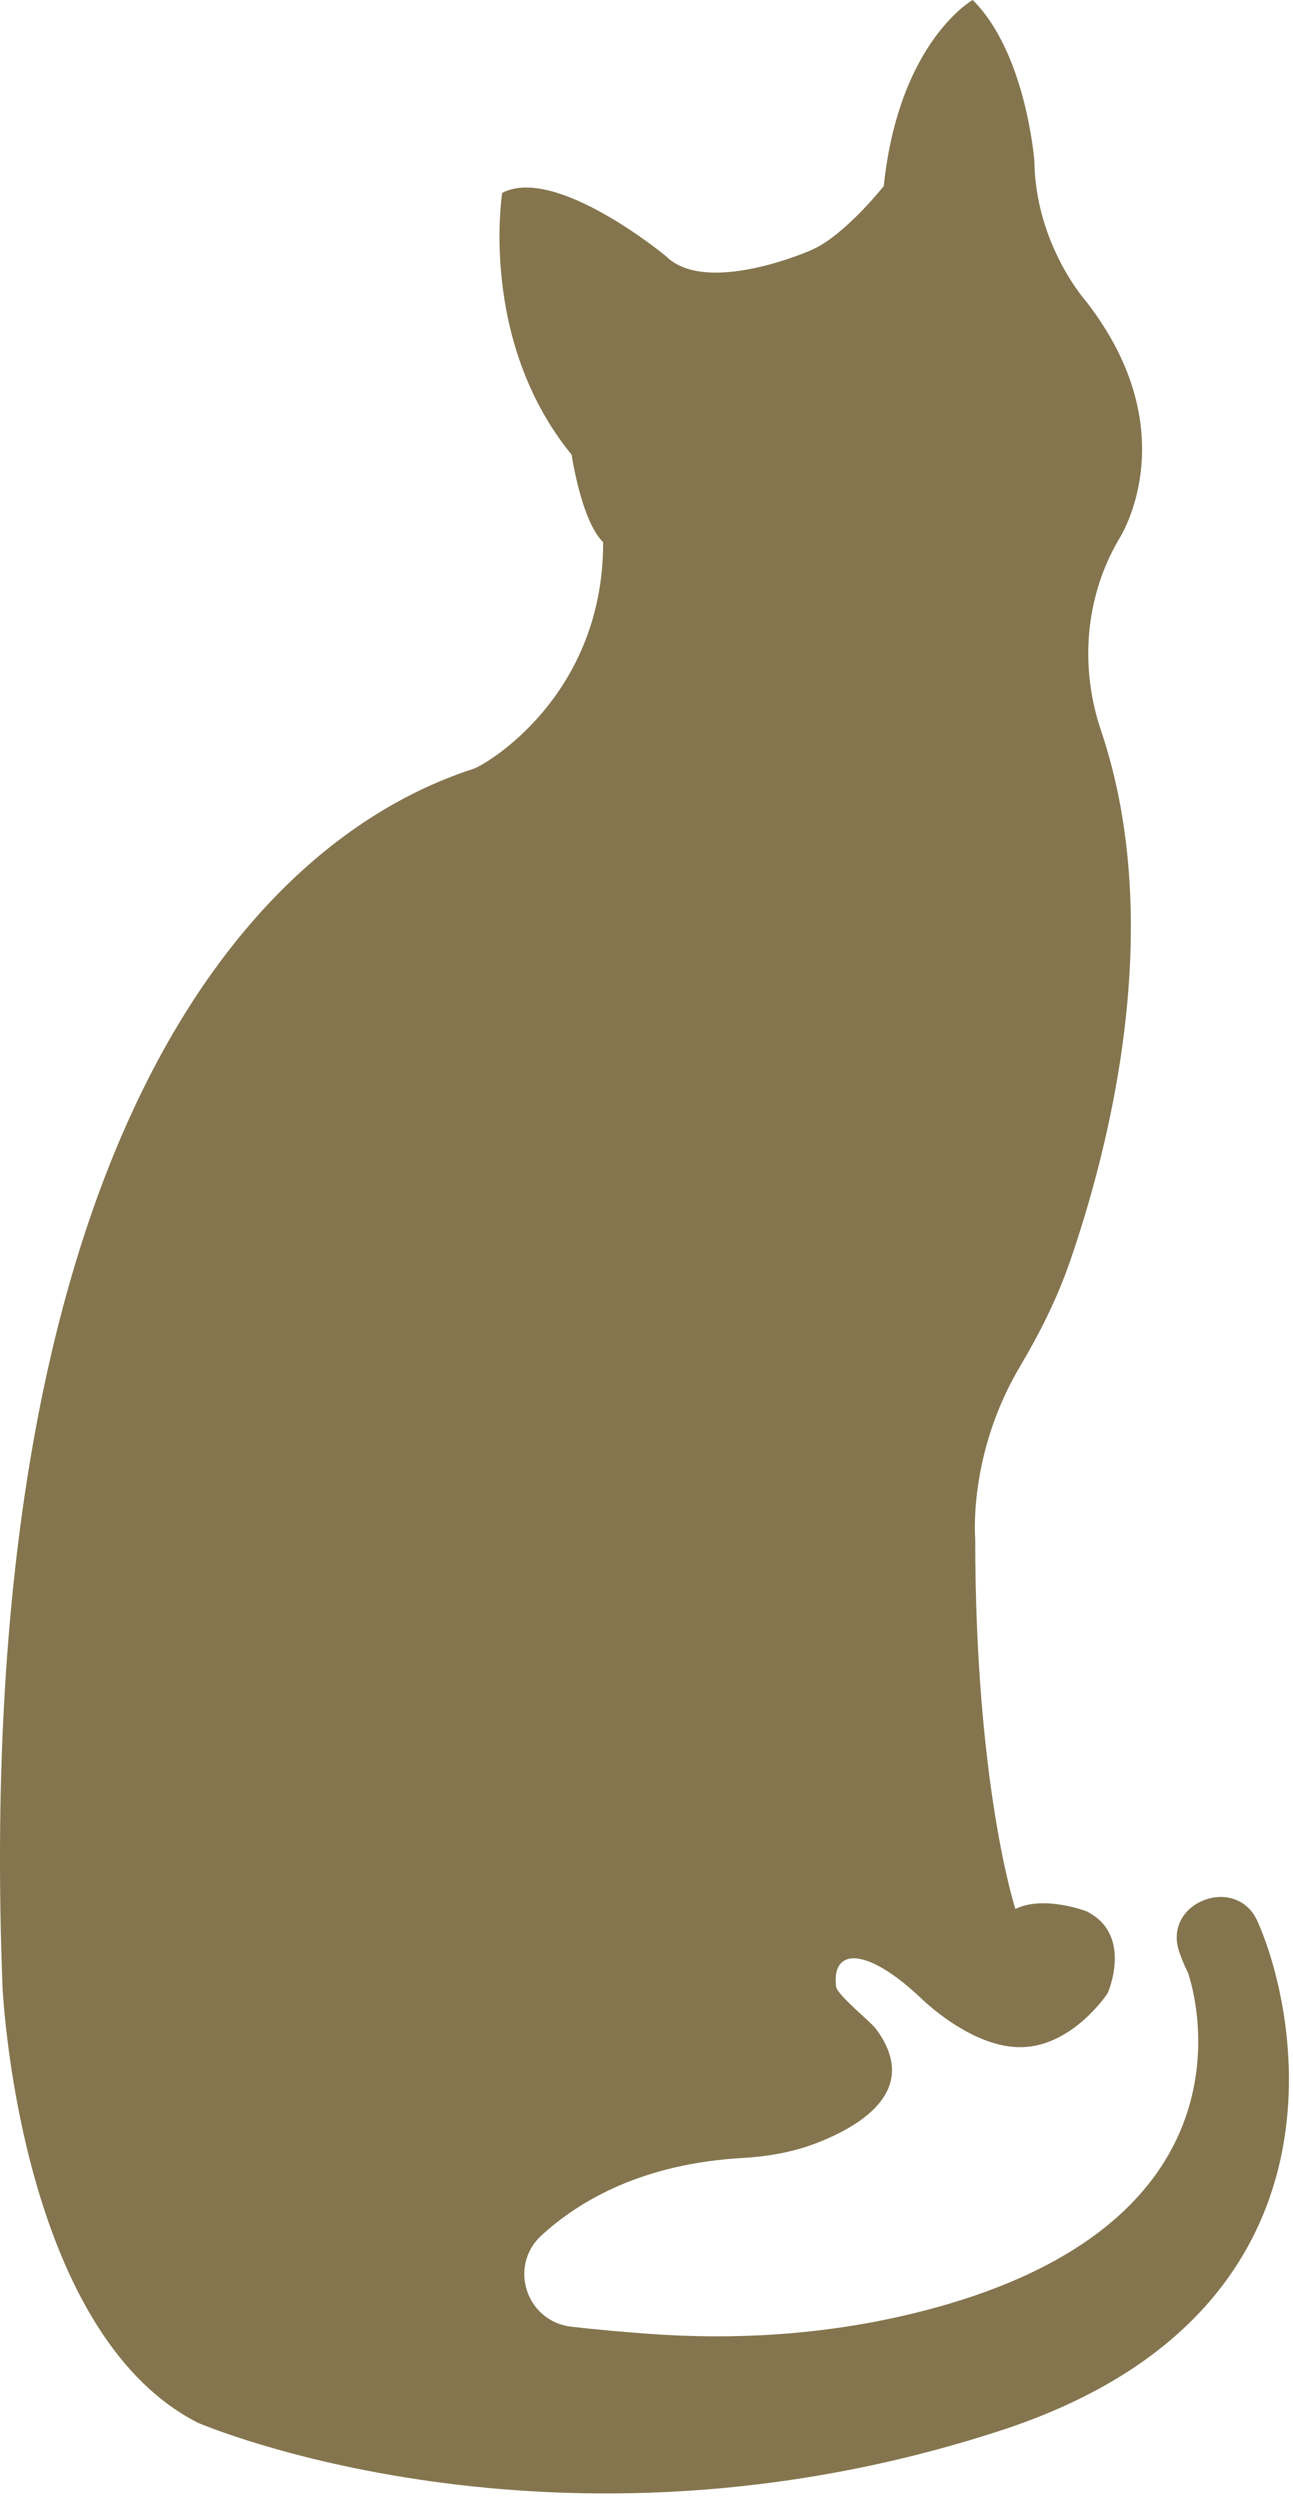
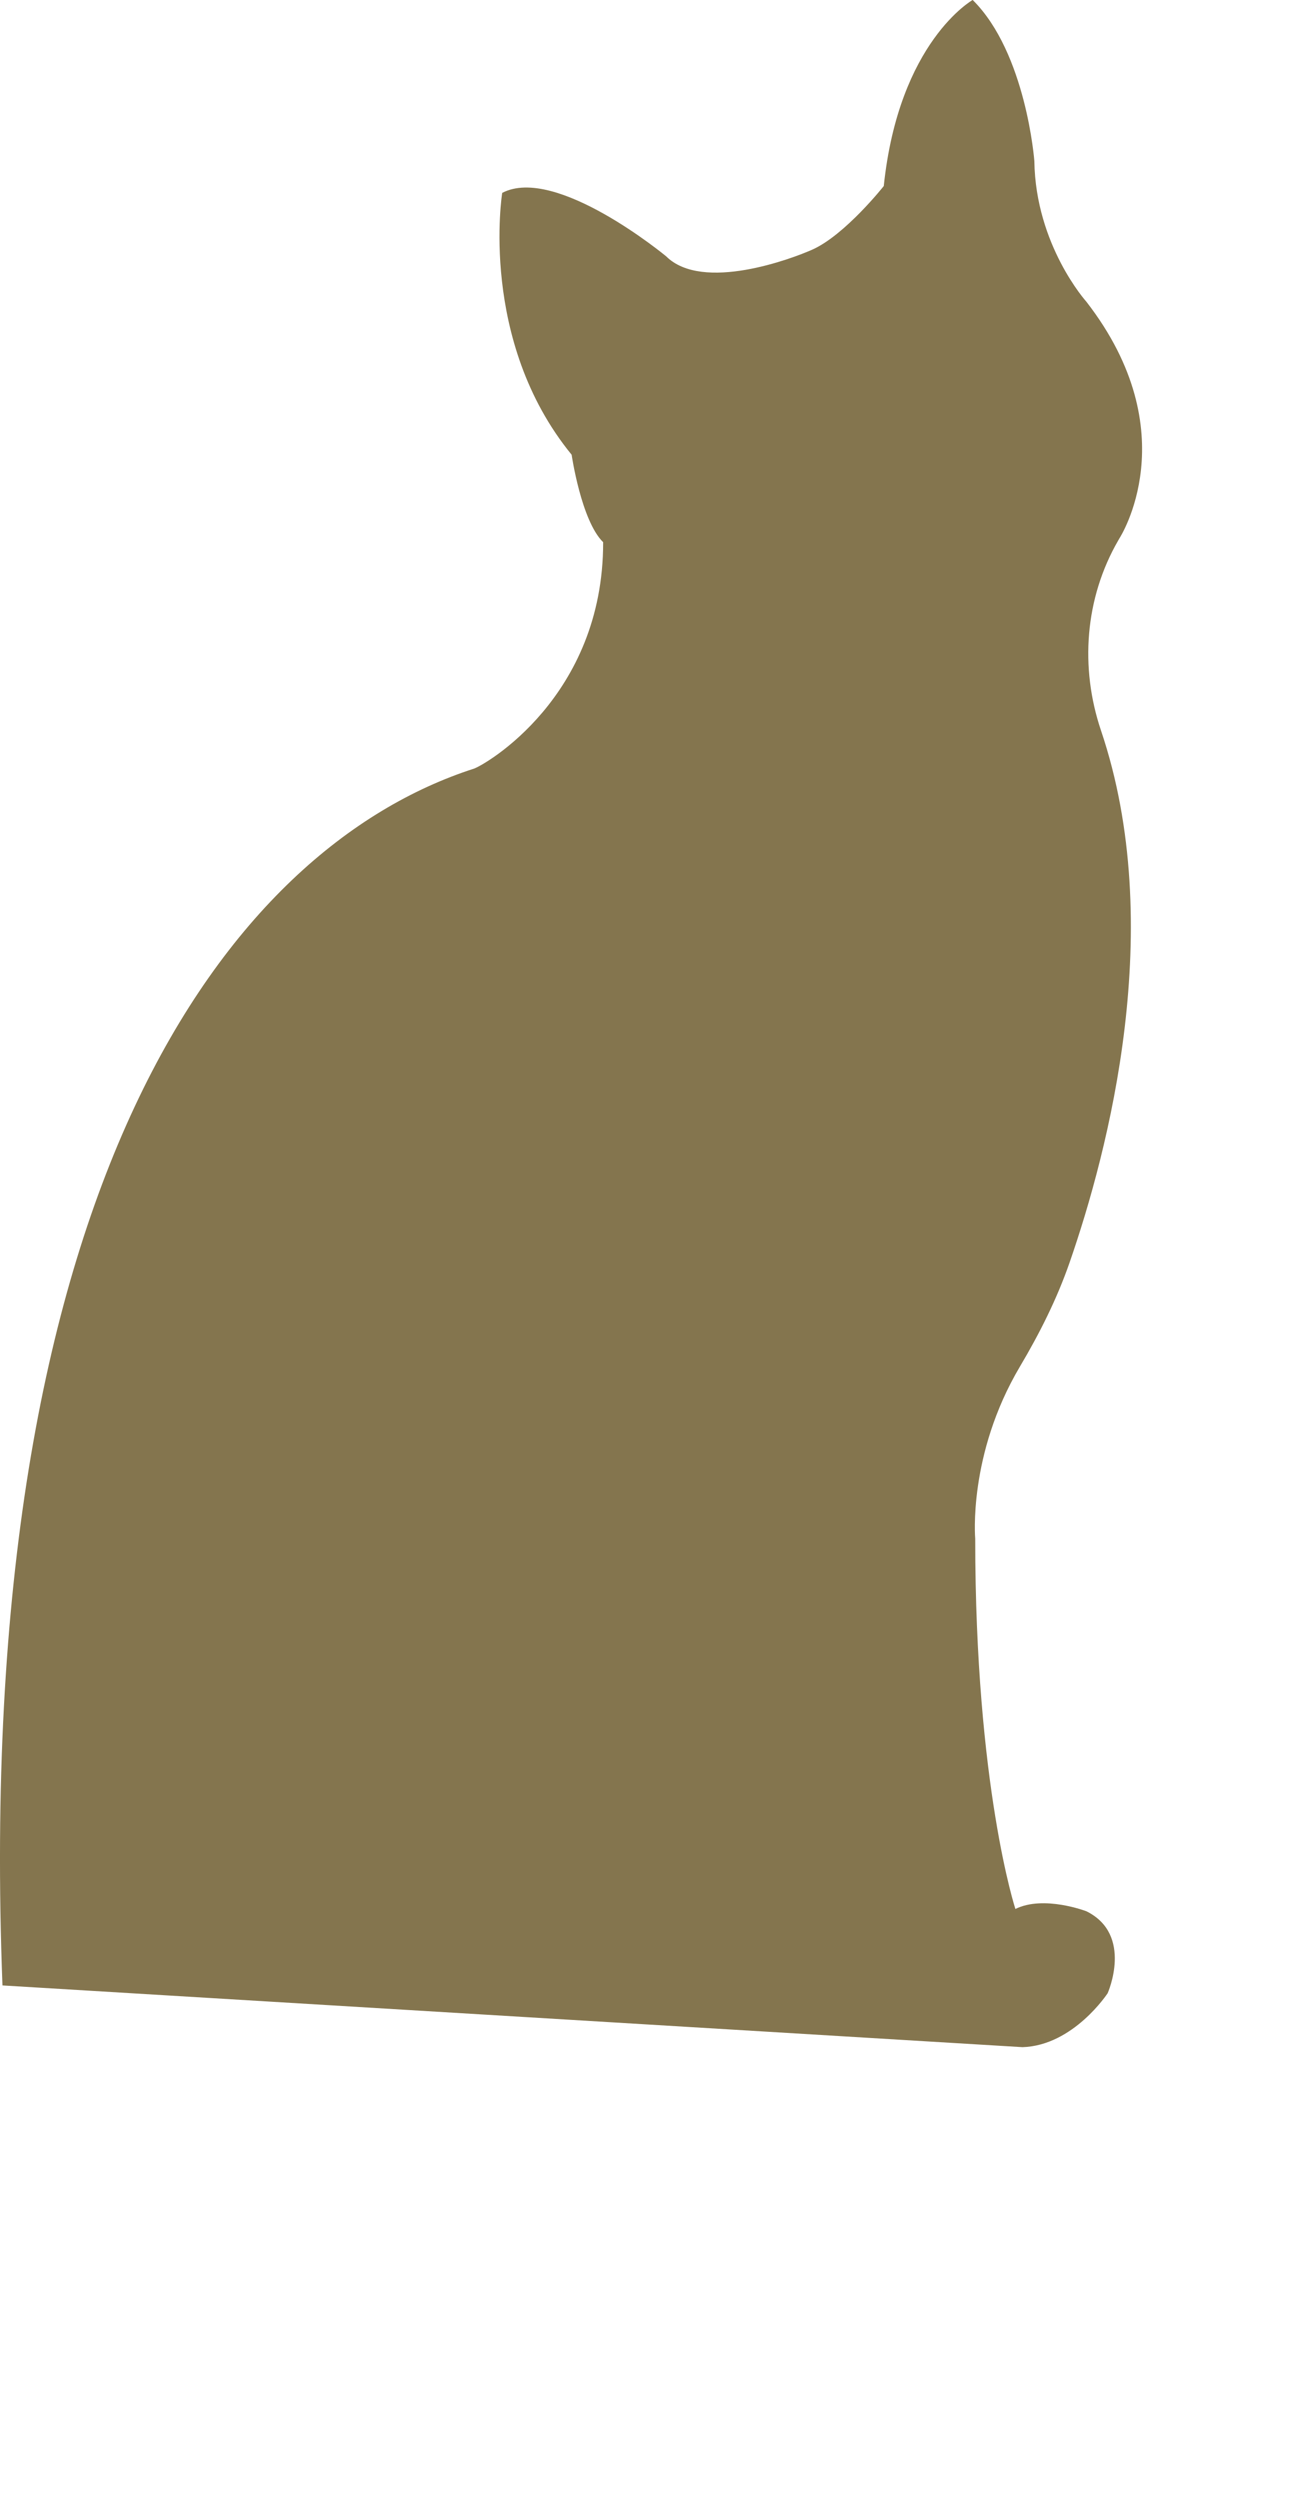
<svg xmlns="http://www.w3.org/2000/svg" height="58" viewBox="0 0 30 58" width="30">
-   <path d="m.057 46.059c-.704-18.554 5.23-26.382 10.937-28.227.248-.08 3.007-1.659 3-5.254-.509-.499-.731-2.029-.731-2.029-2.164-2.649-1.611-6.074-1.611-6.074 1.242-.653 3.805 1.472 3.805 1.472.844.836 2.925.052 3.392-.157.761-.341 1.656-1.474 1.656-1.474.35-3.353 2.063-4.317 2.063-4.317 1.243 1.232 1.431 3.737 1.431 3.737.028 1.953 1.206 3.262 1.206 3.262 2.36 3.044.769 5.489.769 5.489-.01.017-.02.034-.03.052-.773 1.339-.892 2.944-.399 4.407 1.533 4.543.174 9.742-.73 12.347-.293.843-.695 1.641-1.151 2.41-1.211 2.043-1.037 3.993-1.037 3.993 0 5.746.932 8.589.932 8.589.659-.327 1.647.053 1.647.053 1.098.543.494 1.901.494 1.901s-.793 1.214-1.975 1.252c-1.182.038-2.361-1.141-2.361-1.141-1.289-1.216-2.077-1.148-1.964-.261.024.19.807.819.921.973 1.033 1.391-.284 2.227-1.355 2.646-.555.217-1.146.32-1.741.354-2.299.131-3.766.975-4.662 1.796-.775.711-.354 1.997.695 2.118.567.066 1.191.12 1.771.163 2.017.151 4.05.024 6.018-.438 8.67-2.037 6.517-7.933 6.517-7.933-.089-.181-.157-.348-.208-.502-.378-1.146 1.333-1.794 1.823-.69.975 2.198 2.302 9.112-5.964 11.809-10.375 3.385-18.624-.181-18.624-.181-4.194-2.134-4.535-10.146-4.535-10.146" fill="#84754e" fill-rule="evenodd" />
+   <path d="m.057 46.059c-.704-18.554 5.23-26.382 10.937-28.227.248-.08 3.007-1.659 3-5.254-.509-.499-.731-2.029-.731-2.029-2.164-2.649-1.611-6.074-1.611-6.074 1.242-.653 3.805 1.472 3.805 1.472.844.836 2.925.052 3.392-.157.761-.341 1.656-1.474 1.656-1.474.35-3.353 2.063-4.317 2.063-4.317 1.243 1.232 1.431 3.737 1.431 3.737.028 1.953 1.206 3.262 1.206 3.262 2.36 3.044.769 5.489.769 5.489-.01.017-.02.034-.03.052-.773 1.339-.892 2.944-.399 4.407 1.533 4.543.174 9.742-.73 12.347-.293.843-.695 1.641-1.151 2.41-1.211 2.043-1.037 3.993-1.037 3.993 0 5.746.932 8.589.932 8.589.659-.327 1.647.053 1.647.053 1.098.543.494 1.901.494 1.901s-.793 1.214-1.975 1.252" fill="#84754e" fill-rule="evenodd" />
</svg>